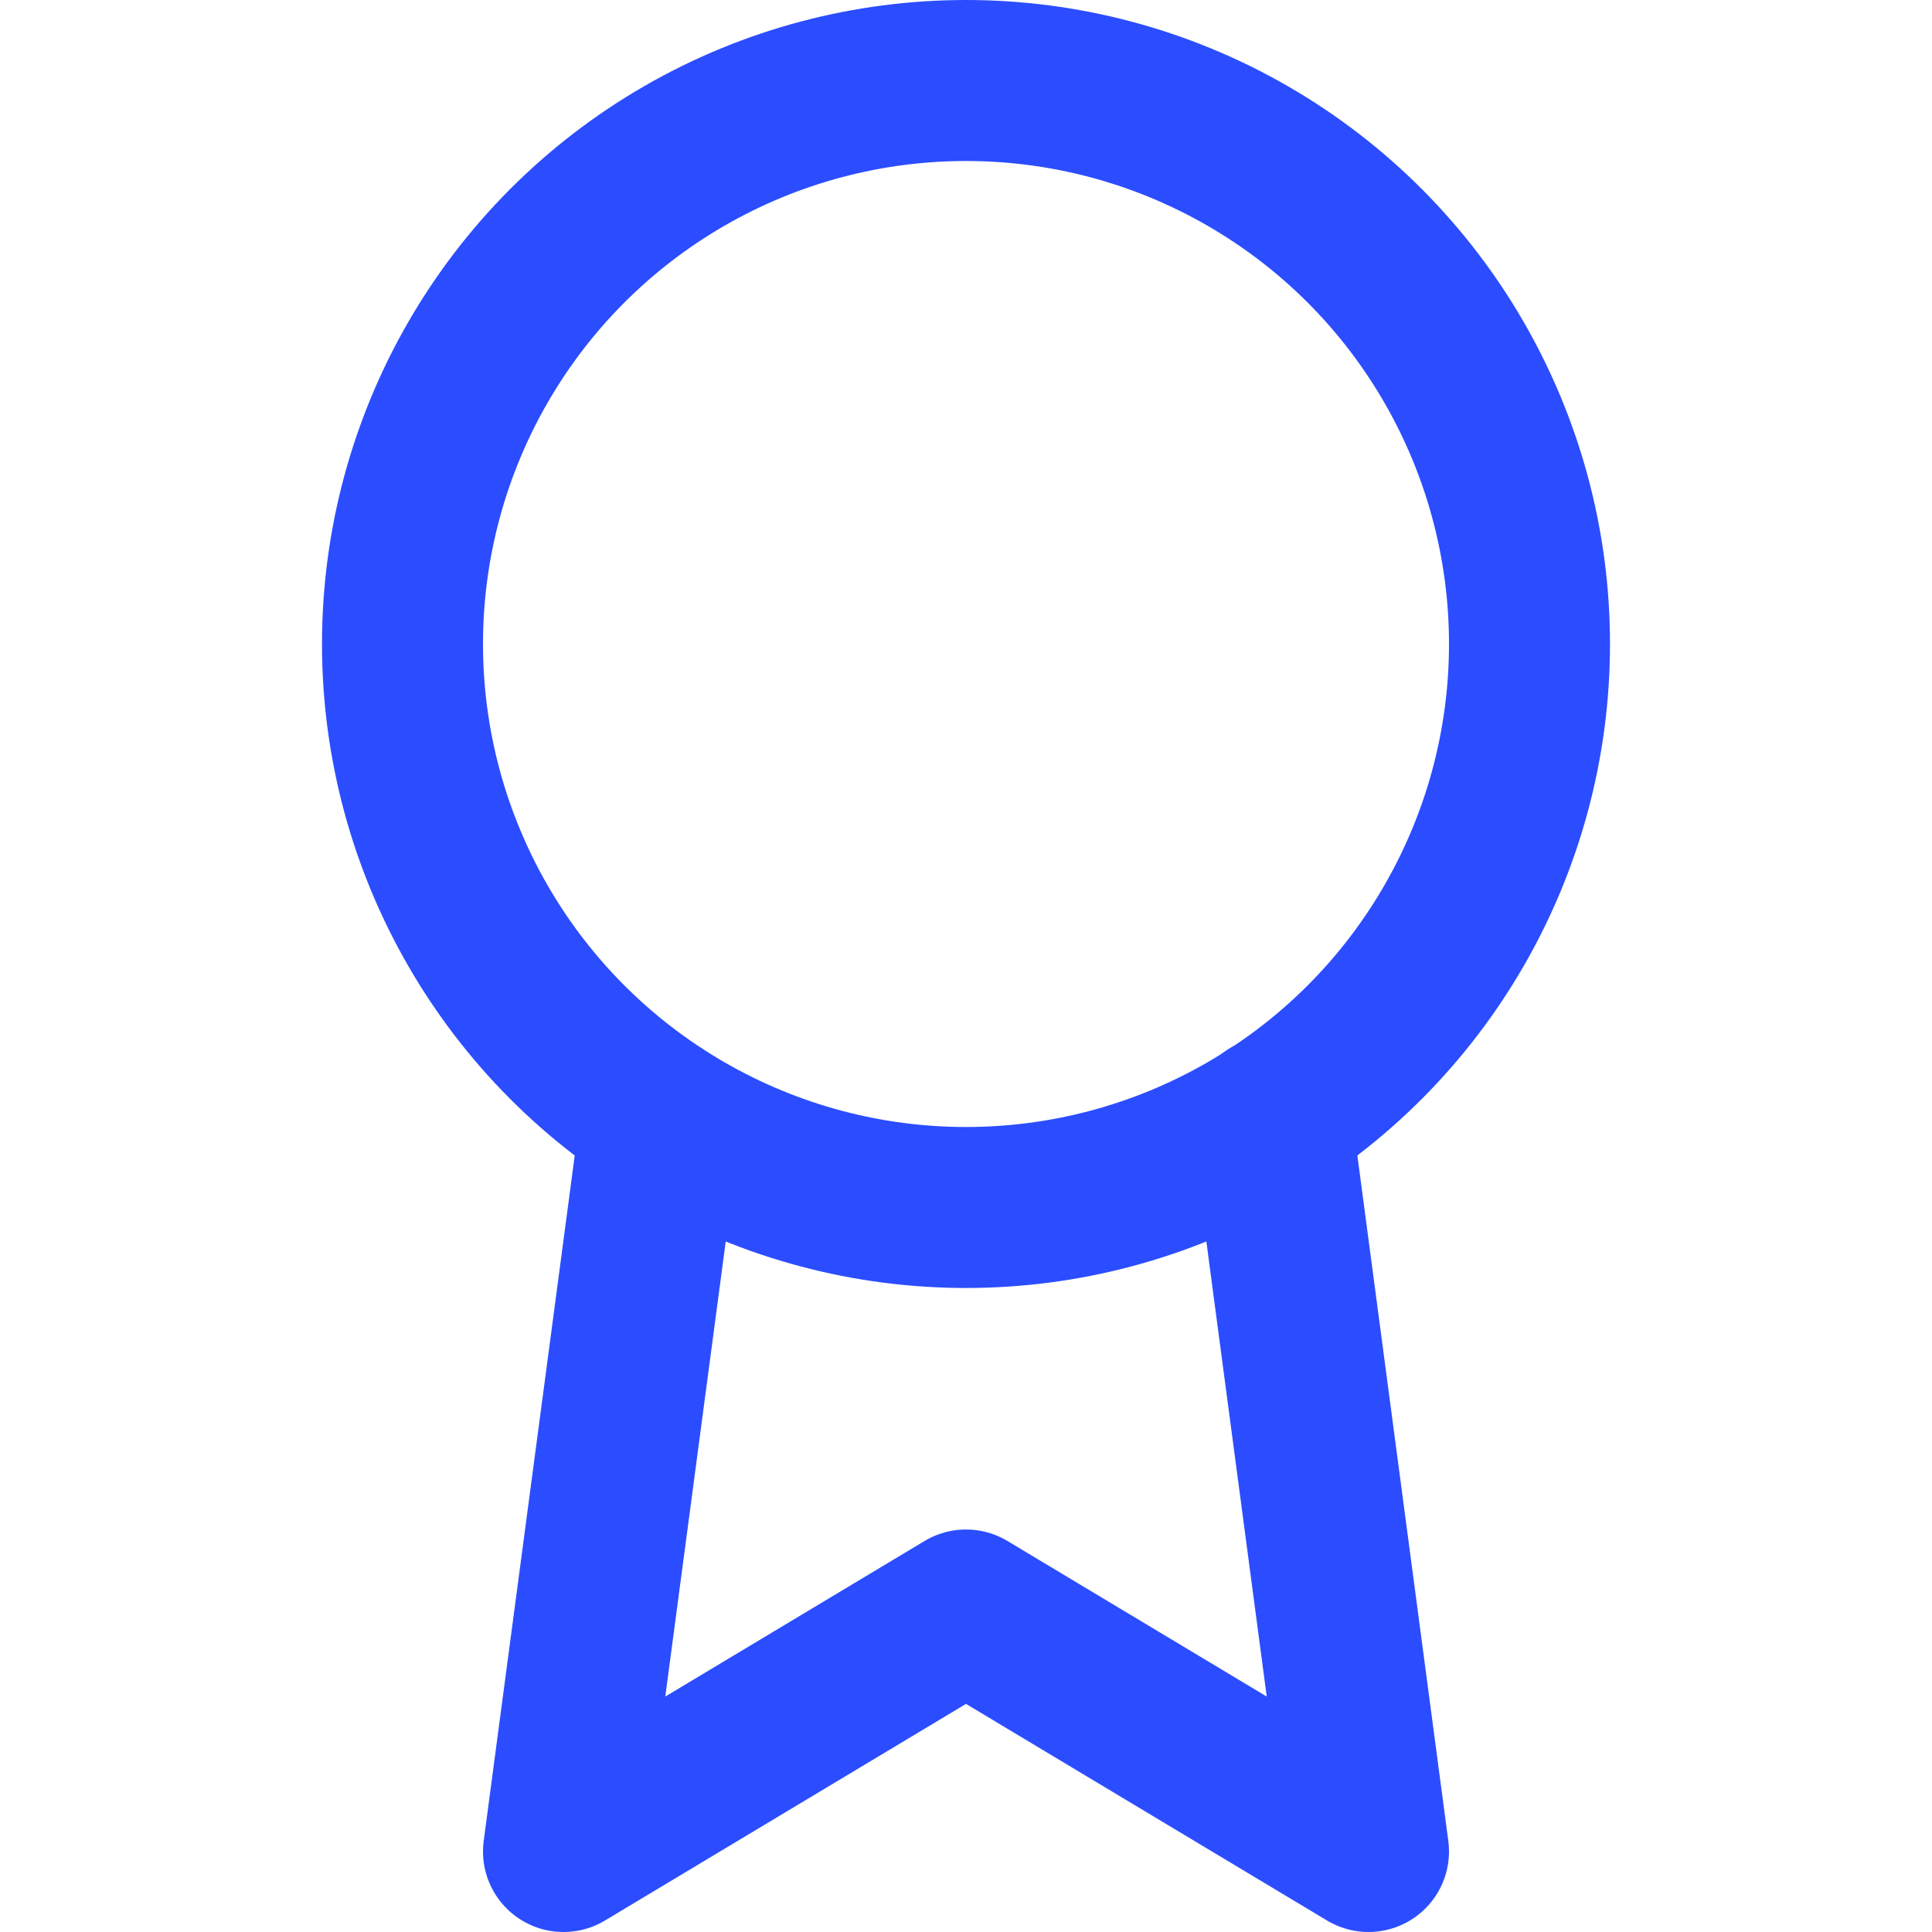
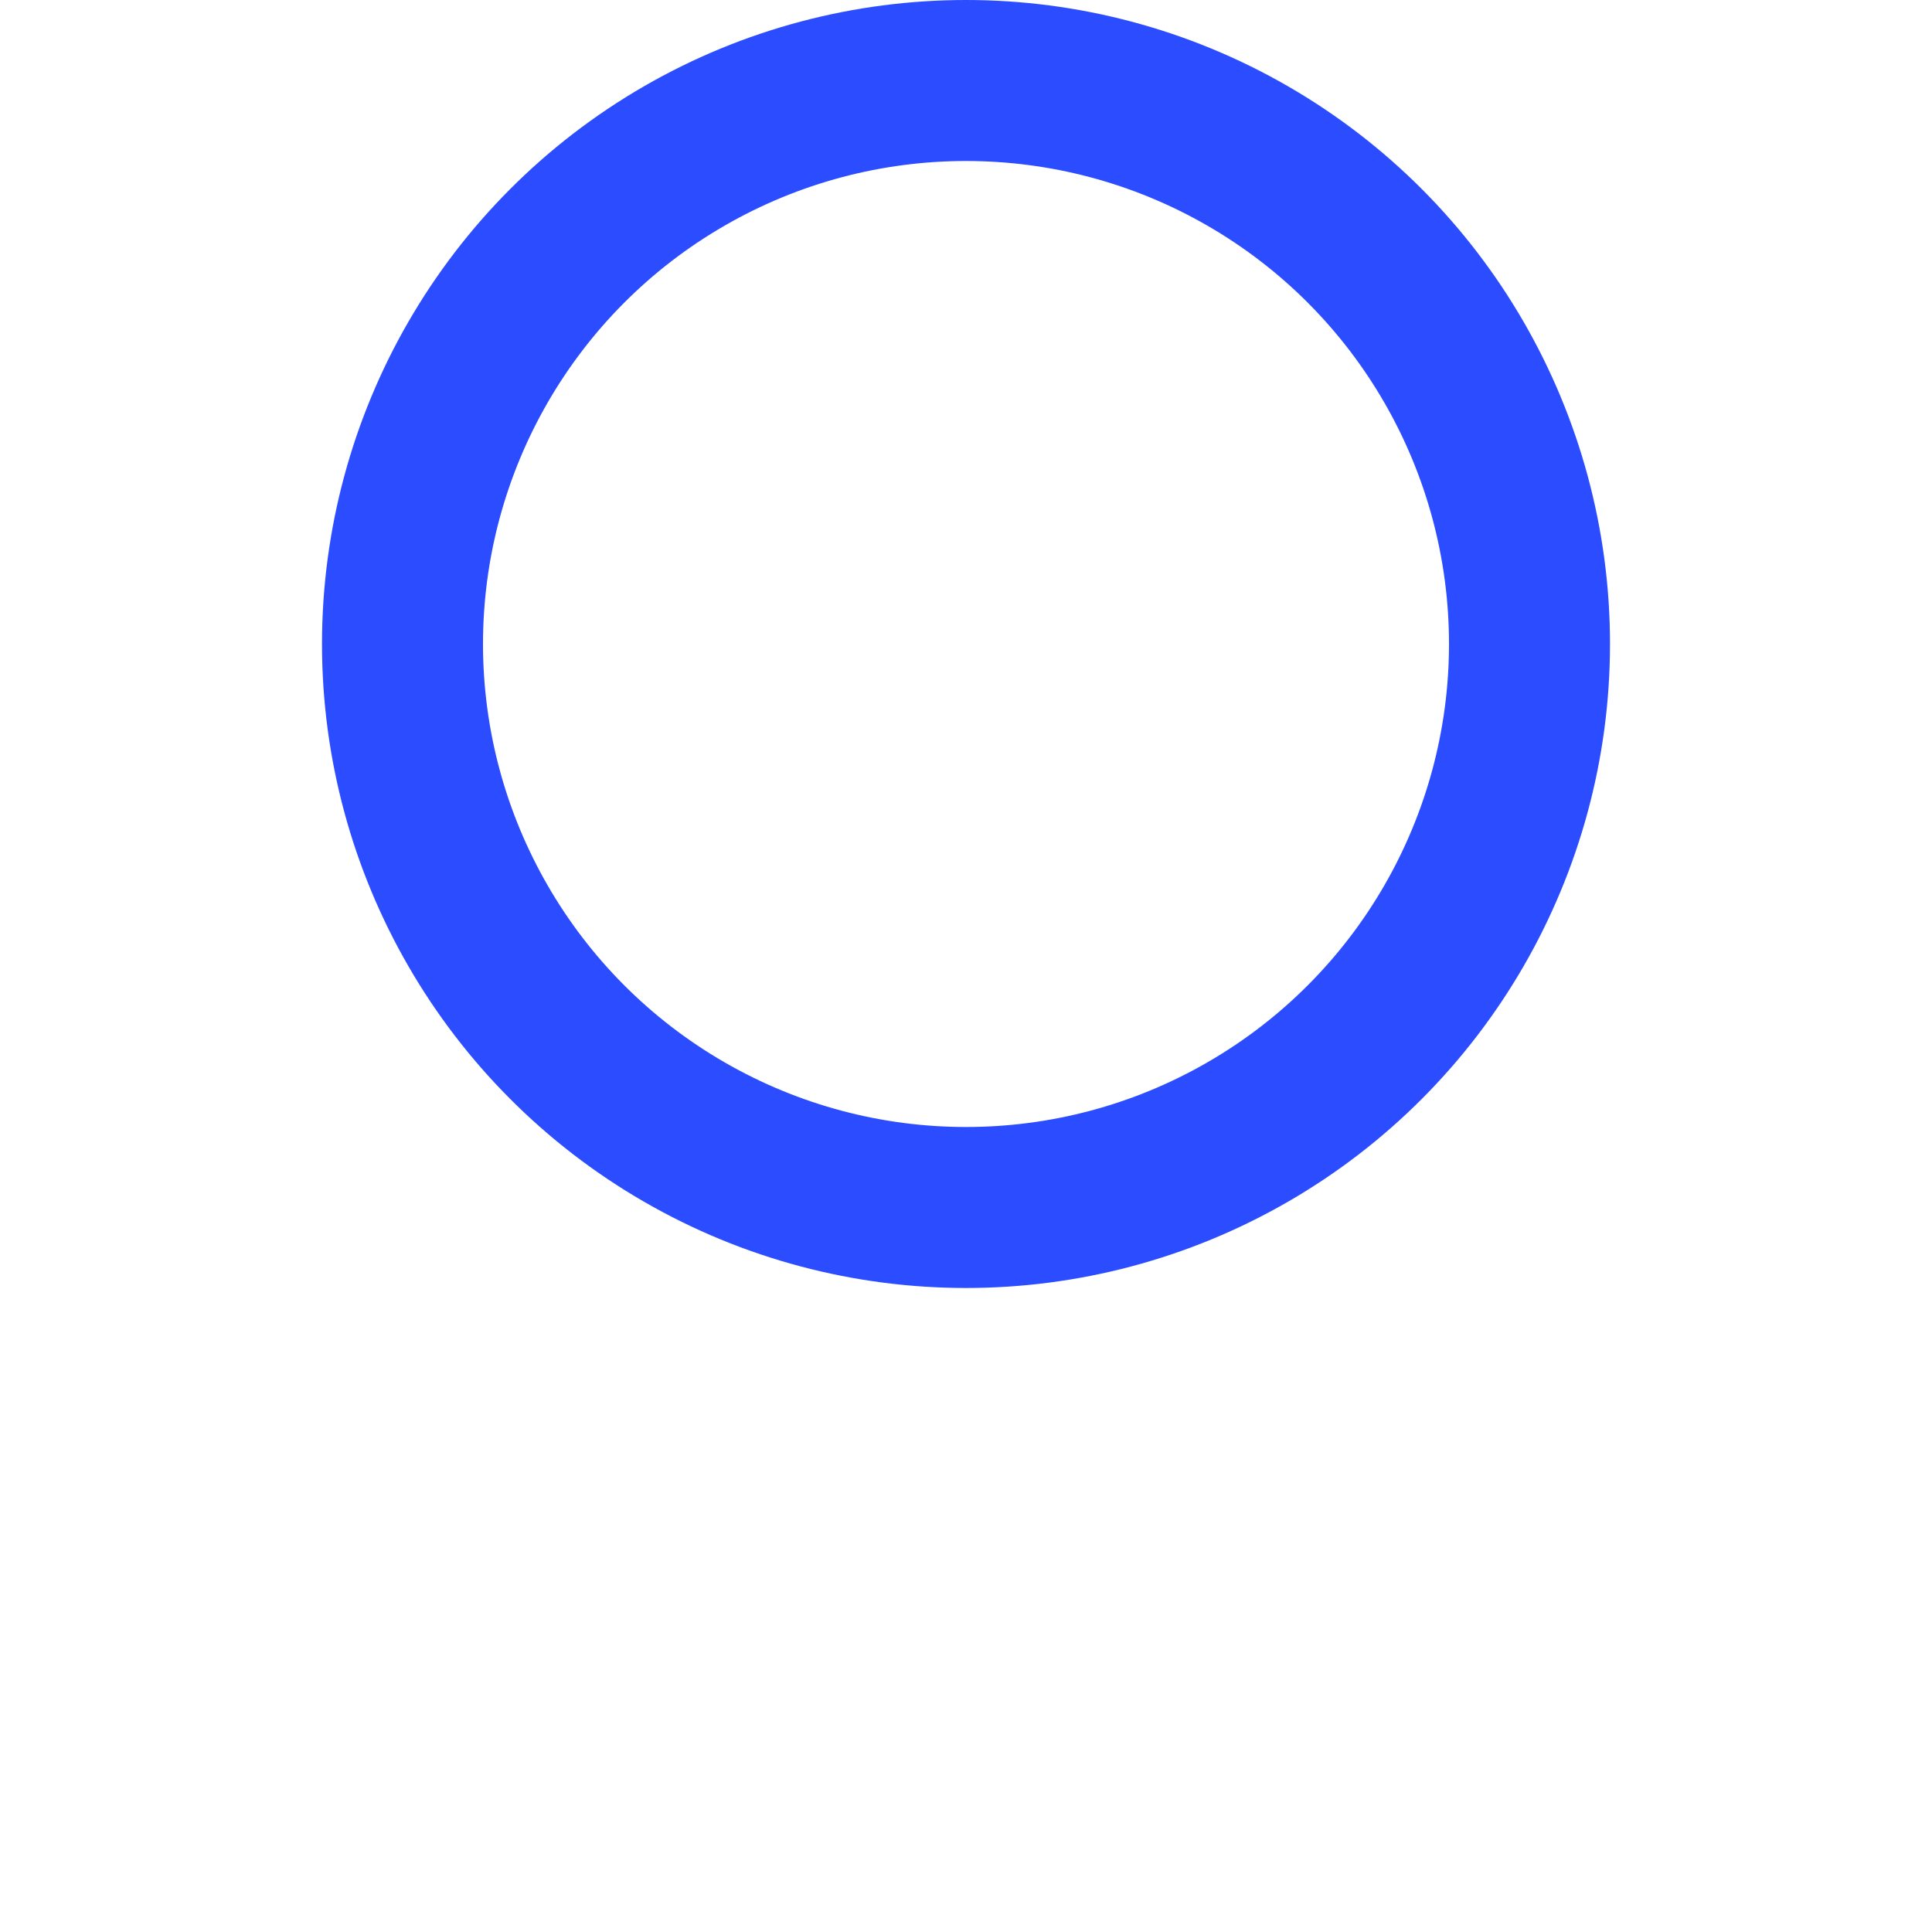
<svg xmlns="http://www.w3.org/2000/svg" width="36" height="36" viewBox="0 0 24 24" fill="none" stroke="#2b4dff" stroke-width="2" stroke-linecap="round" stroke-linejoin="round" class="feather feather-award">
  <circle cx="12" cy="8" r="7" />
-   <polyline points="8.21 13.89 7 23 12 20 17 23 15.79 13.88" />
</svg>